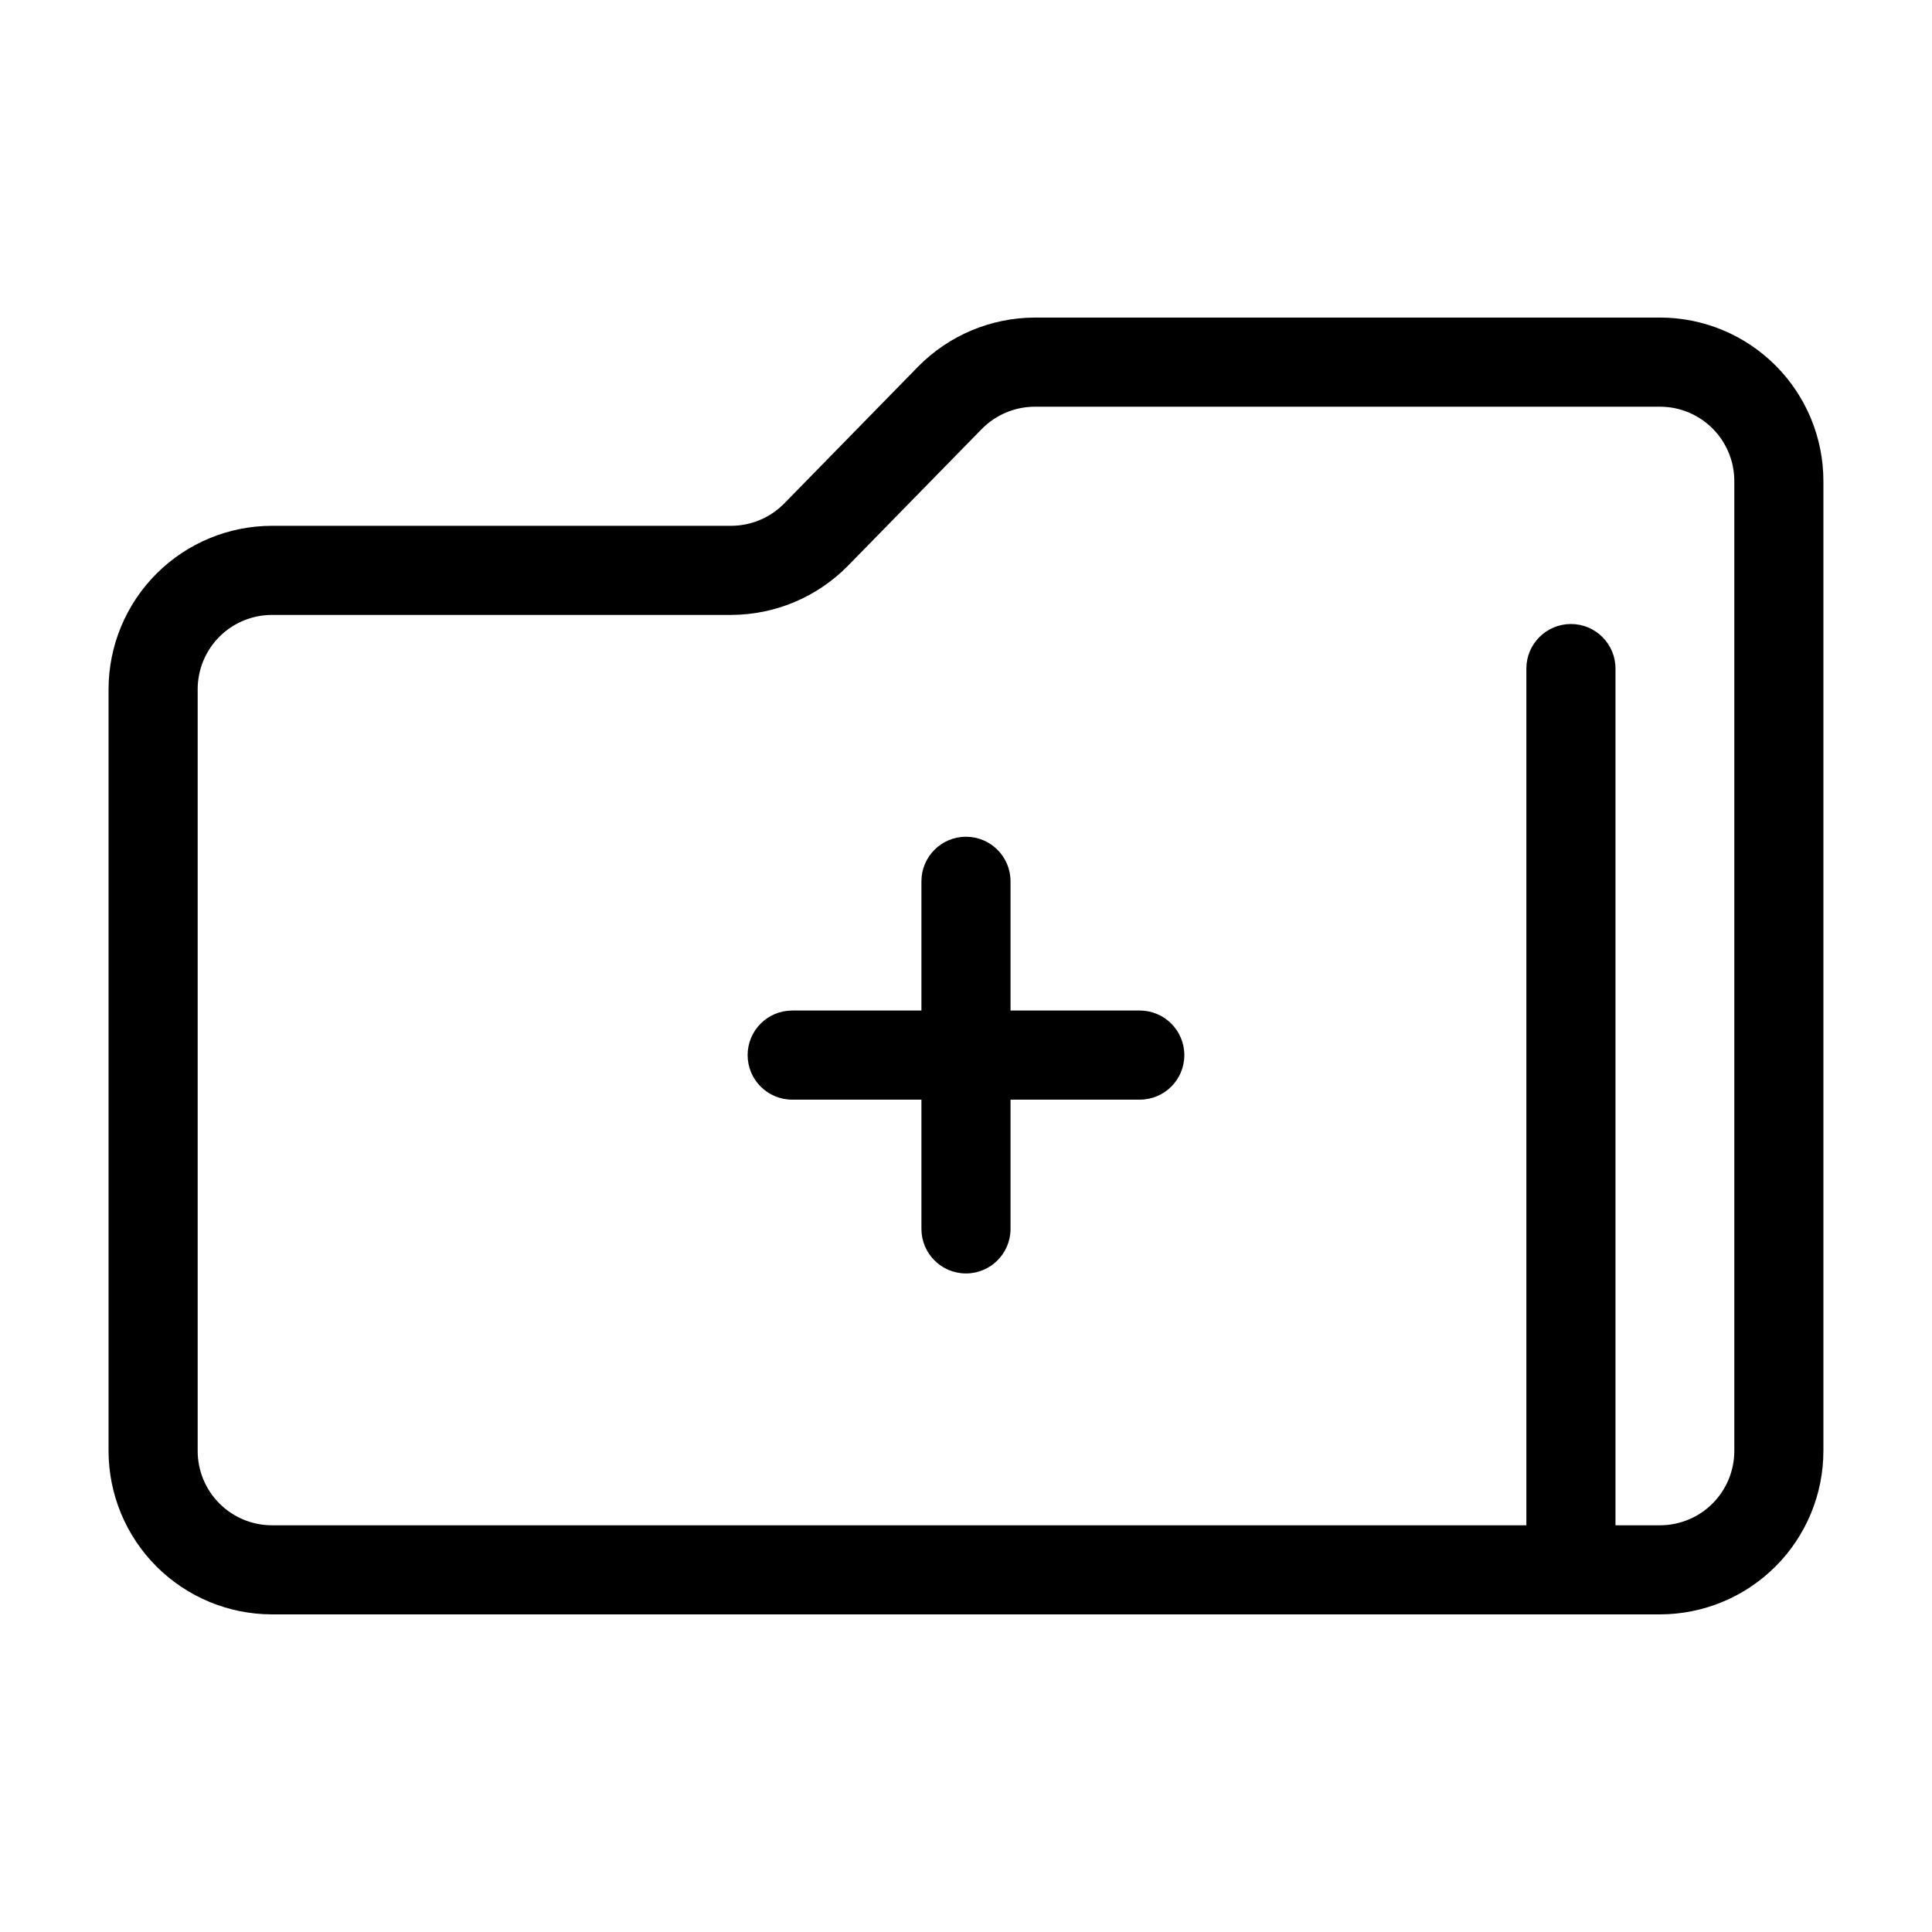
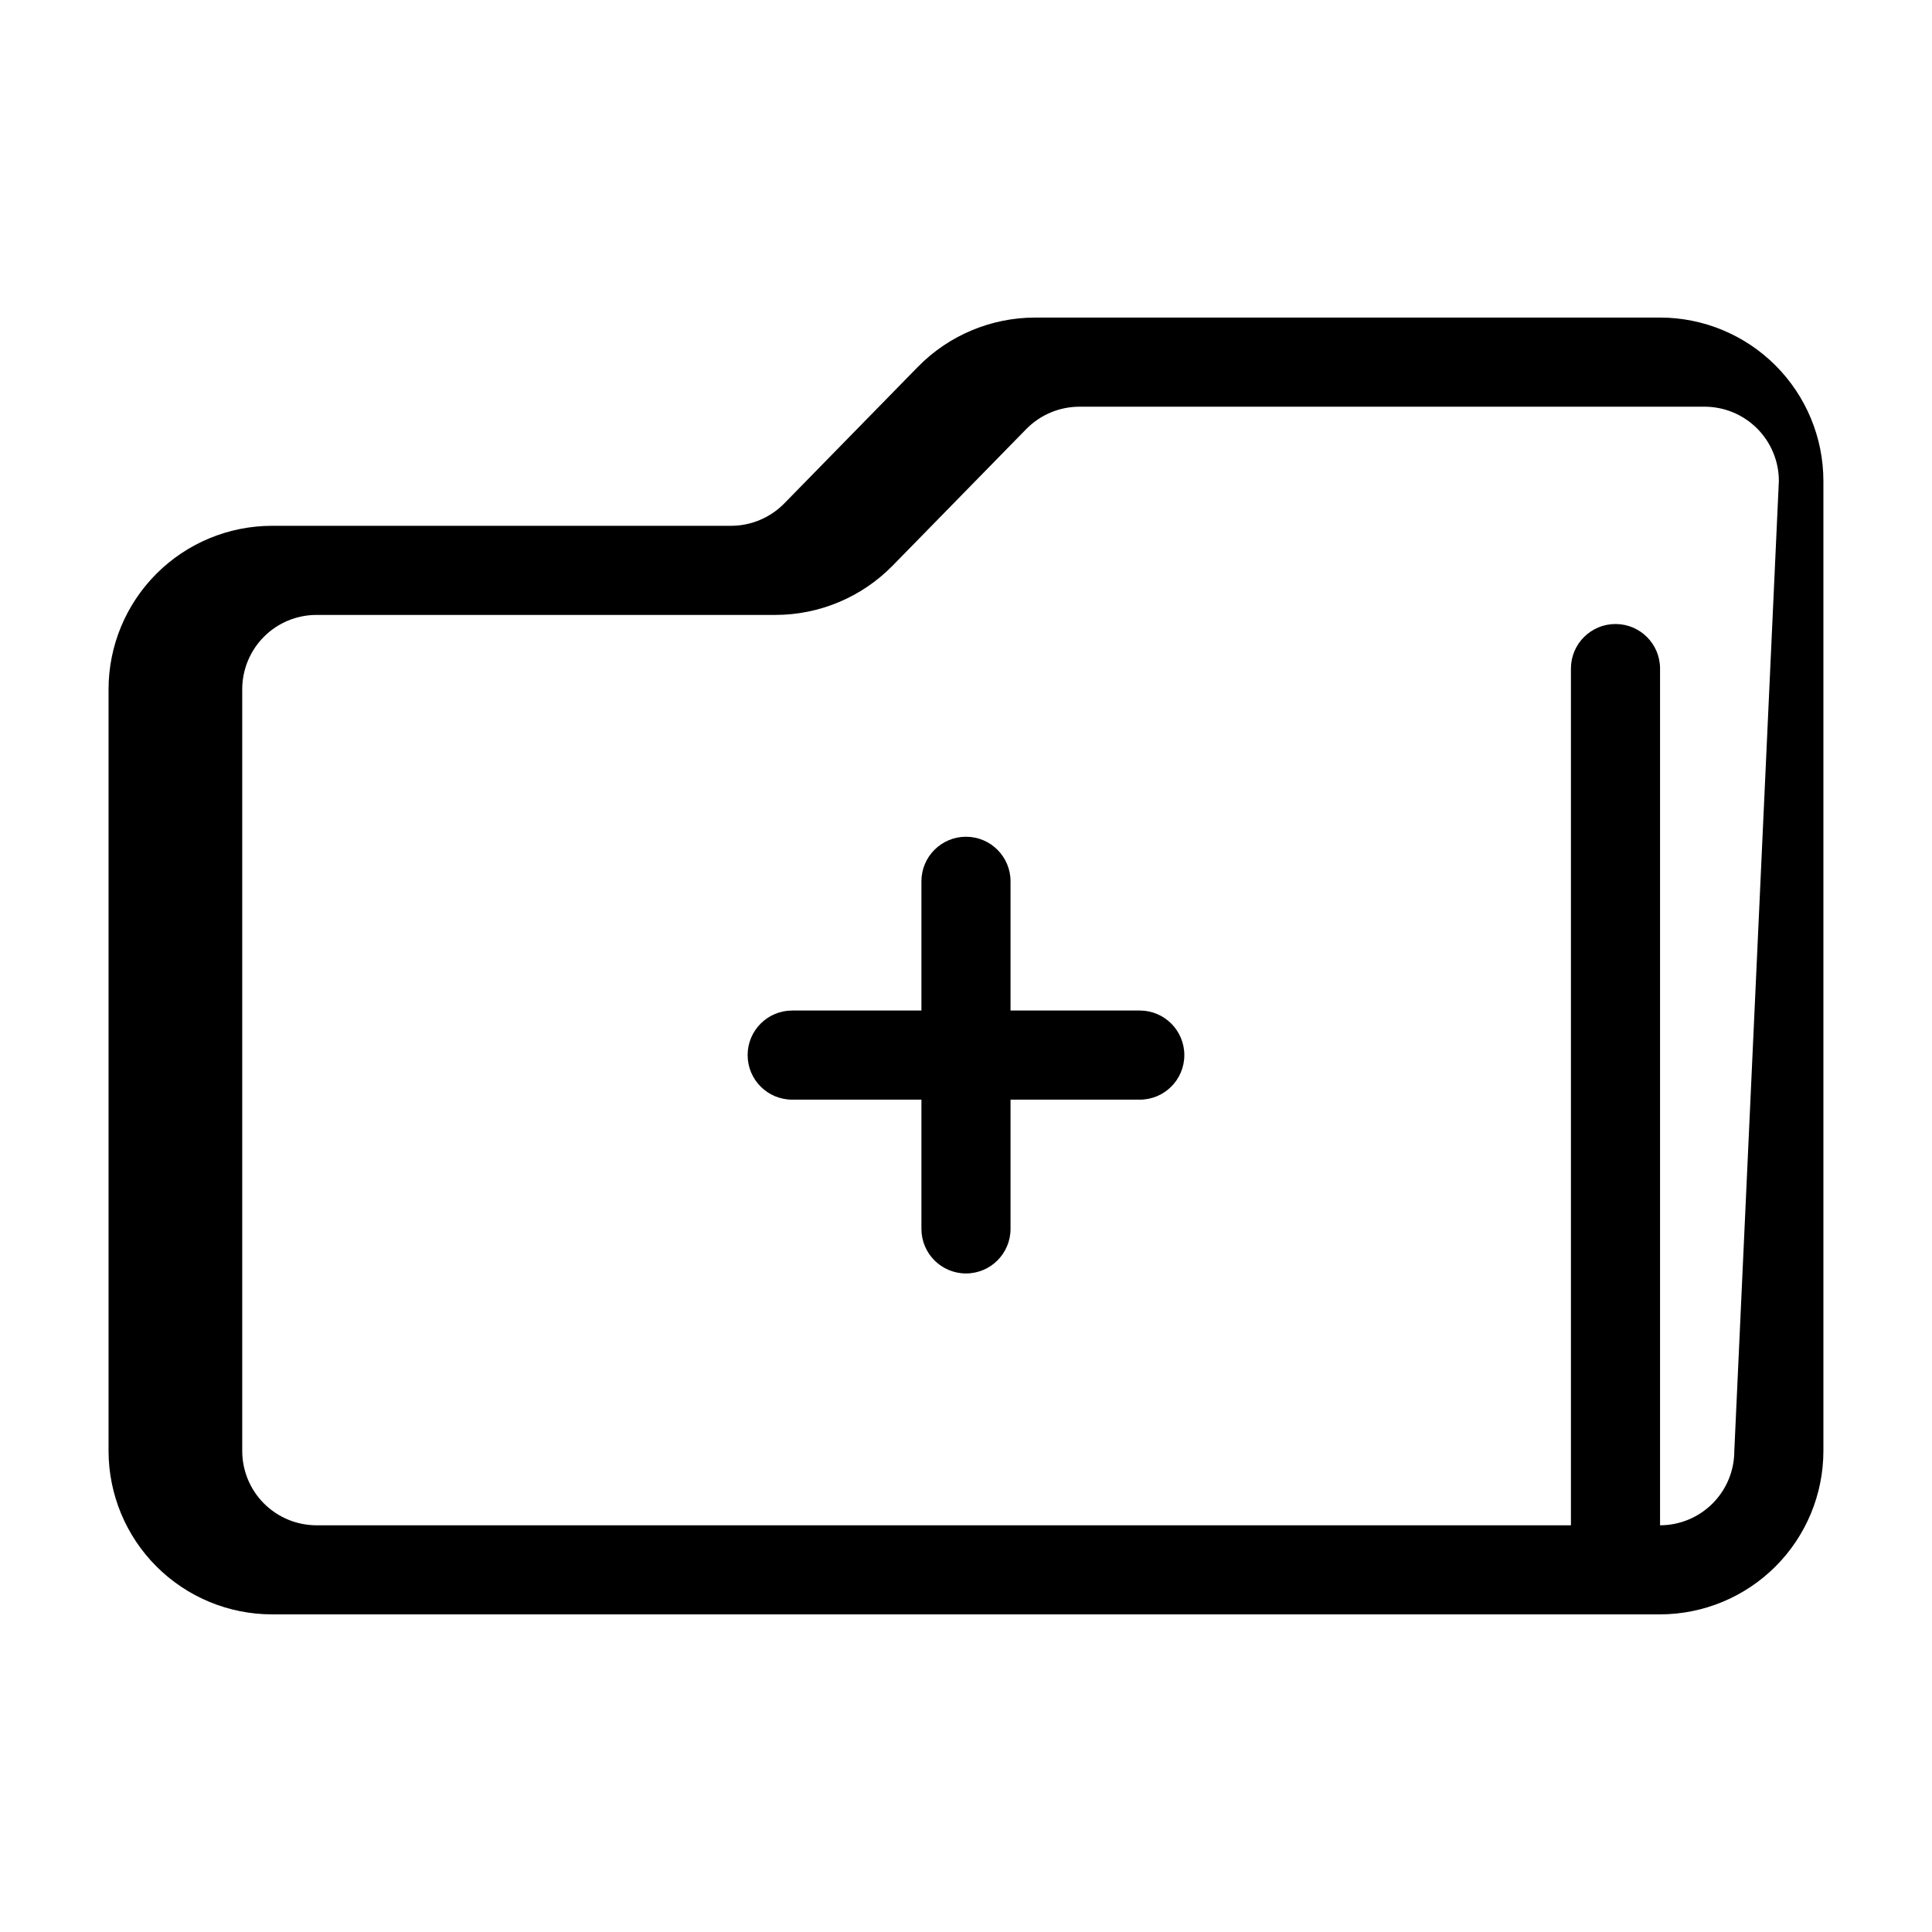
<svg xmlns="http://www.w3.org/2000/svg" fill="#000000" width="800px" height="800px" version="1.1" viewBox="144 144 512 512">
-   <path d="m583.93 228.16h-165.69c-11.641 0.027-22.789 4.715-30.949 13.02l-35.465 36.246c-3.707 3.773-8.773 5.902-14.062 5.918h-121.7c-11.477 0.012-22.484 4.578-30.602 12.695-8.117 8.117-12.68 19.121-12.695 30.602v201.89c0.016 11.477 4.578 22.484 12.695 30.598 8.117 8.117 19.125 12.684 30.602 12.695h367.86c11.48-0.012 22.484-4.578 30.602-12.695 8.117-8.113 12.684-19.121 12.695-30.598v-257.08c-0.012-11.48-4.578-22.484-12.695-30.602-8.113-8.117-19.117-12.684-30.598-12.695zm19.68 300.38c-0.004 5.215-2.082 10.219-5.769 13.906-3.691 3.691-8.691 5.766-13.91 5.773h-11.809v-227.04c0-6.523-5.285-11.809-11.809-11.809-6.519 0-11.809 5.285-11.809 11.809v227.04h-332.44c-5.219-0.008-10.219-2.082-13.91-5.773-3.688-3.688-5.762-8.691-5.769-13.906v-201.9c0.008-5.219 2.082-10.219 5.769-13.91 3.691-3.688 8.691-5.766 13.91-5.769h121.7c11.641-0.027 22.785-4.715 30.945-13.02l35.465-36.246c3.711-3.773 8.773-5.902 14.066-5.914h165.69c5.219 0.004 10.219 2.078 13.91 5.769 3.688 3.688 5.766 8.691 5.769 13.91zm-145.75-104.93c0 6.523-5.289 11.809-11.809 11.809h-34.25v34.25c0 6.519-5.285 11.809-11.805 11.809-6.523 0-11.809-5.289-11.809-11.809v-34.25h-34.25c-6.519 0-11.809-5.285-11.809-11.809 0-6.519 5.289-11.809 11.809-11.809h34.25v-34.246c0-6.519 5.285-11.809 11.809-11.809 6.519 0 11.805 5.289 11.805 11.809v34.246h34.25c6.519 0 11.809 5.289 11.809 11.809z" />
+   <path d="m583.93 228.16h-165.69c-11.641 0.027-22.789 4.715-30.949 13.02l-35.465 36.246c-3.707 3.773-8.773 5.902-14.062 5.918h-121.7c-11.477 0.012-22.484 4.578-30.602 12.695-8.117 8.117-12.68 19.121-12.695 30.602v201.89c0.016 11.477 4.578 22.484 12.695 30.598 8.117 8.117 19.125 12.684 30.602 12.695h367.86c11.48-0.012 22.484-4.578 30.602-12.695 8.117-8.113 12.684-19.121 12.695-30.598v-257.08c-0.012-11.48-4.578-22.484-12.695-30.602-8.113-8.117-19.117-12.684-30.598-12.695zm19.68 300.38c-0.004 5.215-2.082 10.219-5.769 13.906-3.691 3.691-8.691 5.766-13.91 5.773v-227.04c0-6.523-5.285-11.809-11.809-11.809-6.519 0-11.809 5.285-11.809 11.809v227.04h-332.44c-5.219-0.008-10.219-2.082-13.91-5.773-3.688-3.688-5.762-8.691-5.769-13.906v-201.9c0.008-5.219 2.082-10.219 5.769-13.91 3.691-3.688 8.691-5.766 13.91-5.769h121.7c11.641-0.027 22.785-4.715 30.945-13.02l35.465-36.246c3.711-3.773 8.773-5.902 14.066-5.914h165.69c5.219 0.004 10.219 2.078 13.91 5.769 3.688 3.688 5.766 8.691 5.769 13.91zm-145.75-104.93c0 6.523-5.289 11.809-11.809 11.809h-34.25v34.25c0 6.519-5.285 11.809-11.805 11.809-6.523 0-11.809-5.289-11.809-11.809v-34.25h-34.25c-6.519 0-11.809-5.285-11.809-11.809 0-6.519 5.289-11.809 11.809-11.809h34.25v-34.246c0-6.519 5.285-11.809 11.809-11.809 6.519 0 11.805 5.289 11.805 11.809v34.246h34.25c6.519 0 11.809 5.289 11.809 11.809z" />
</svg>